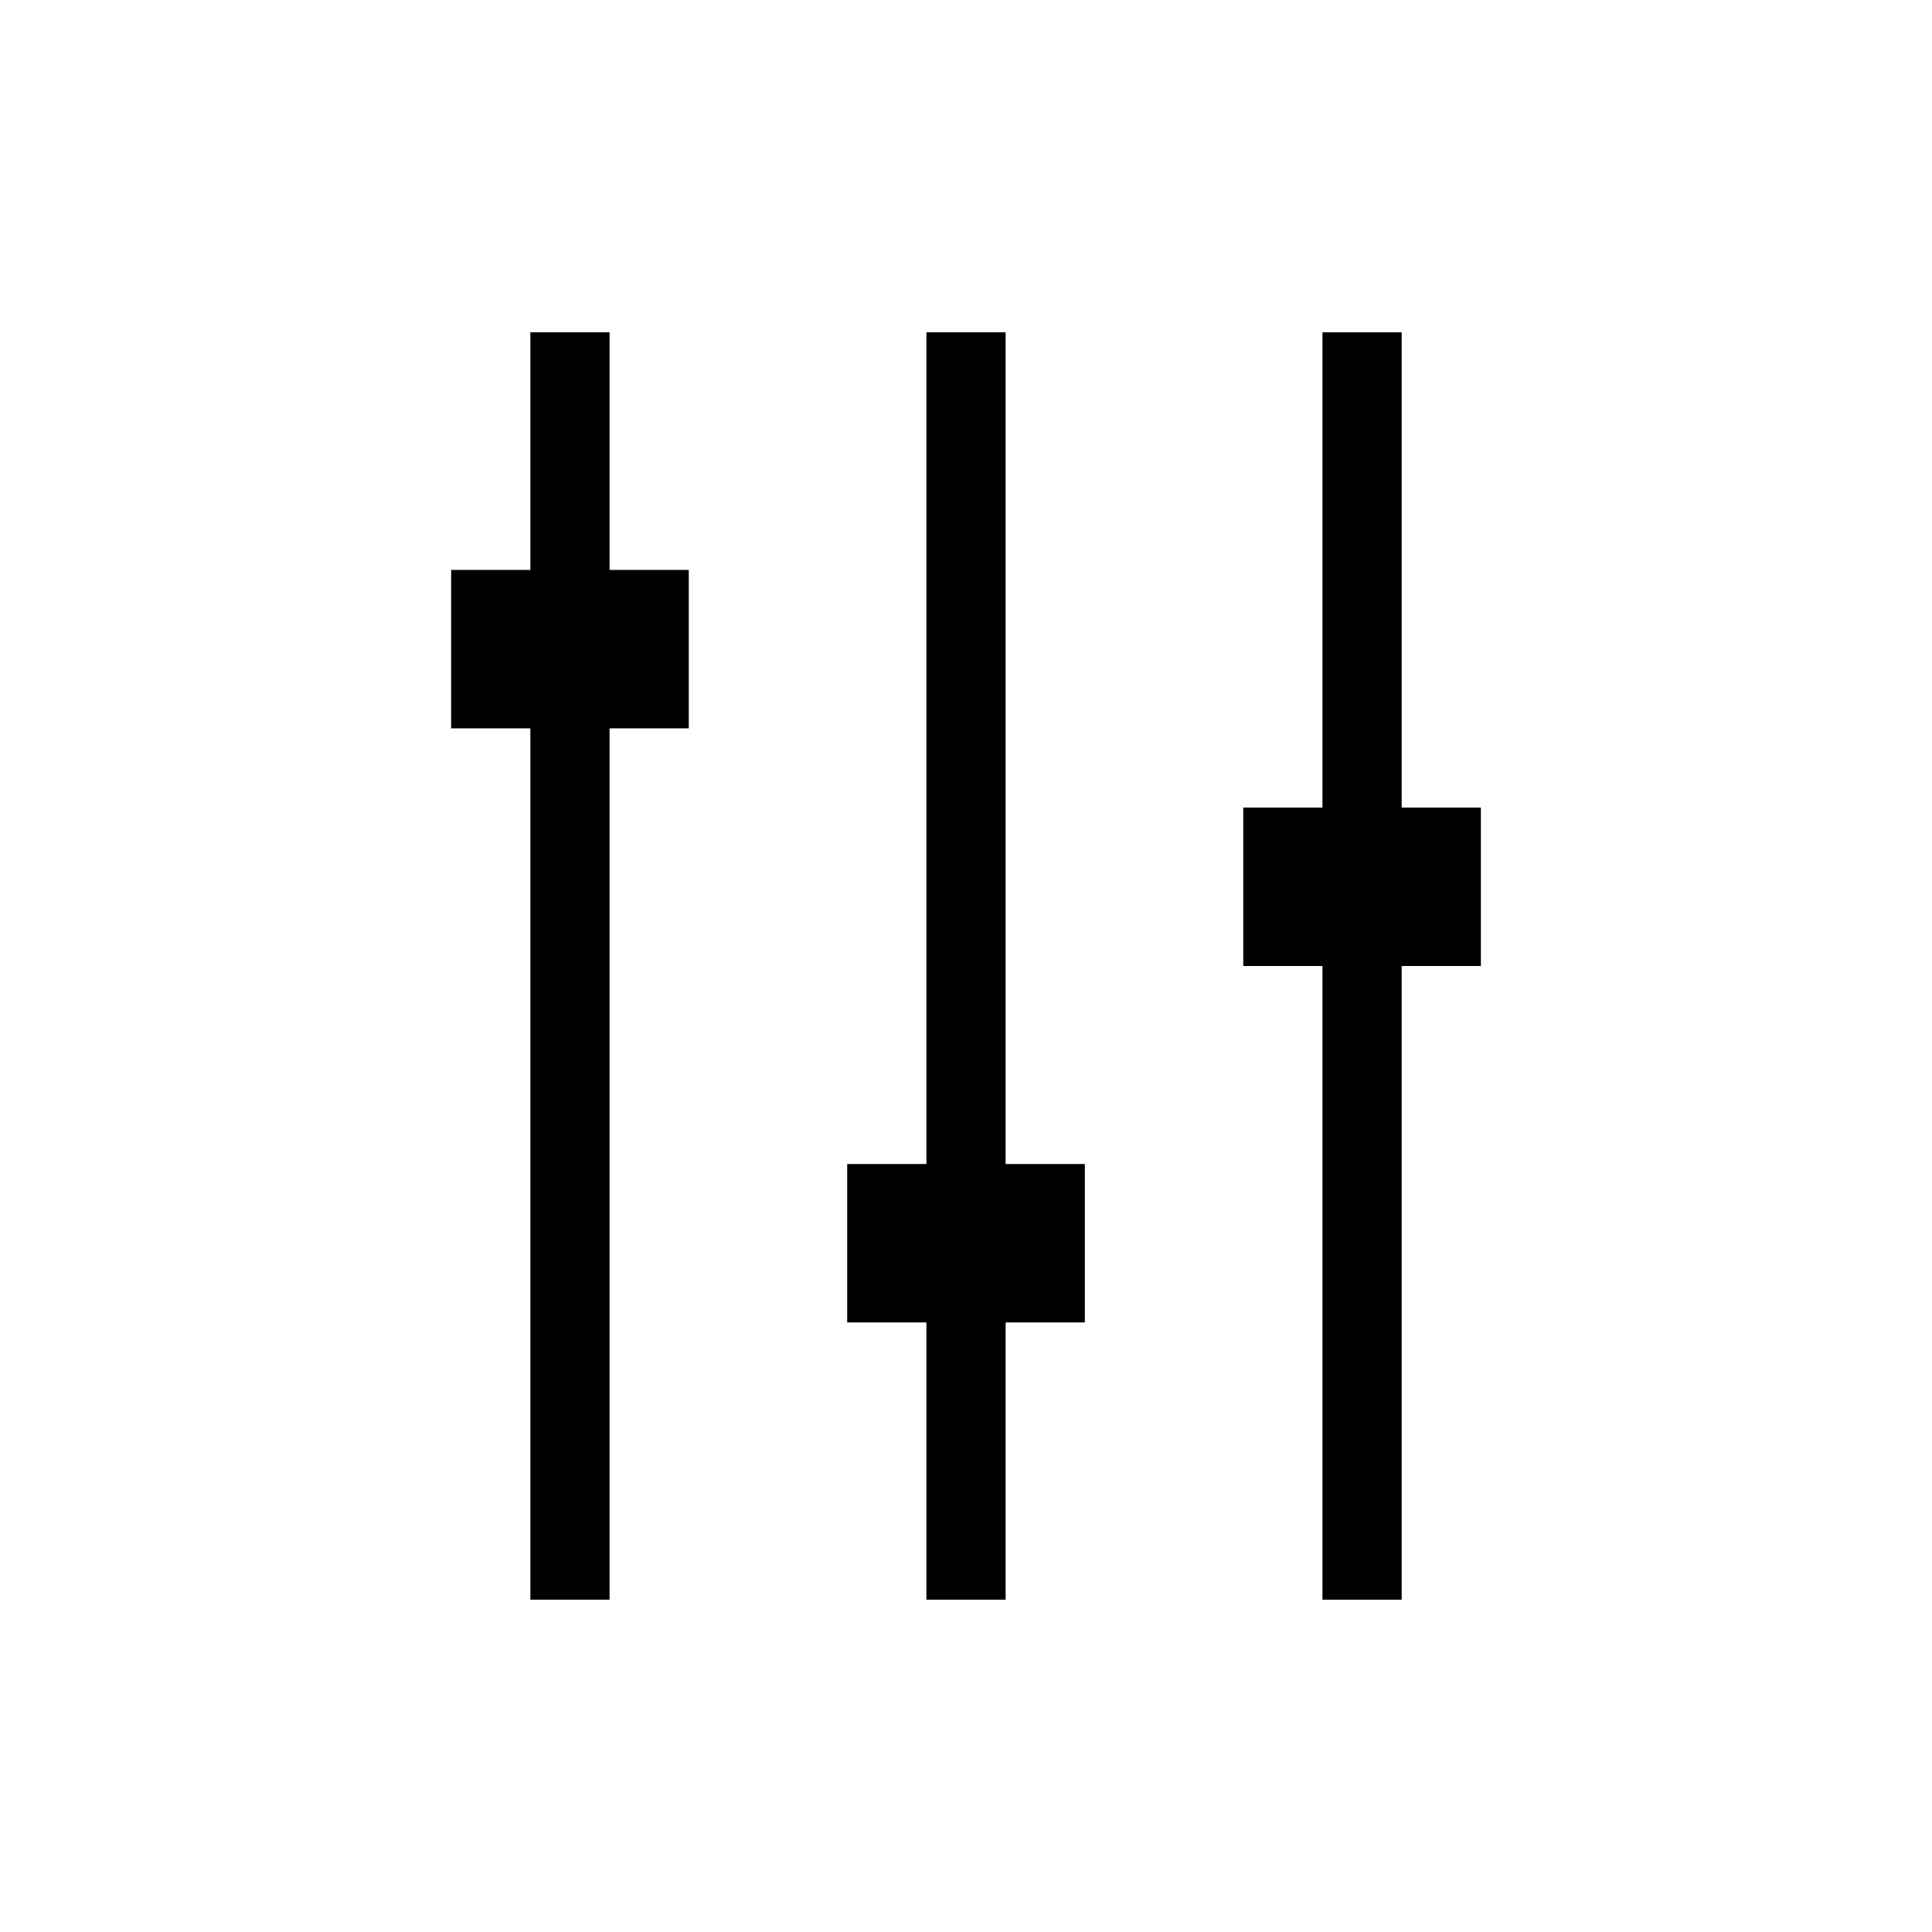
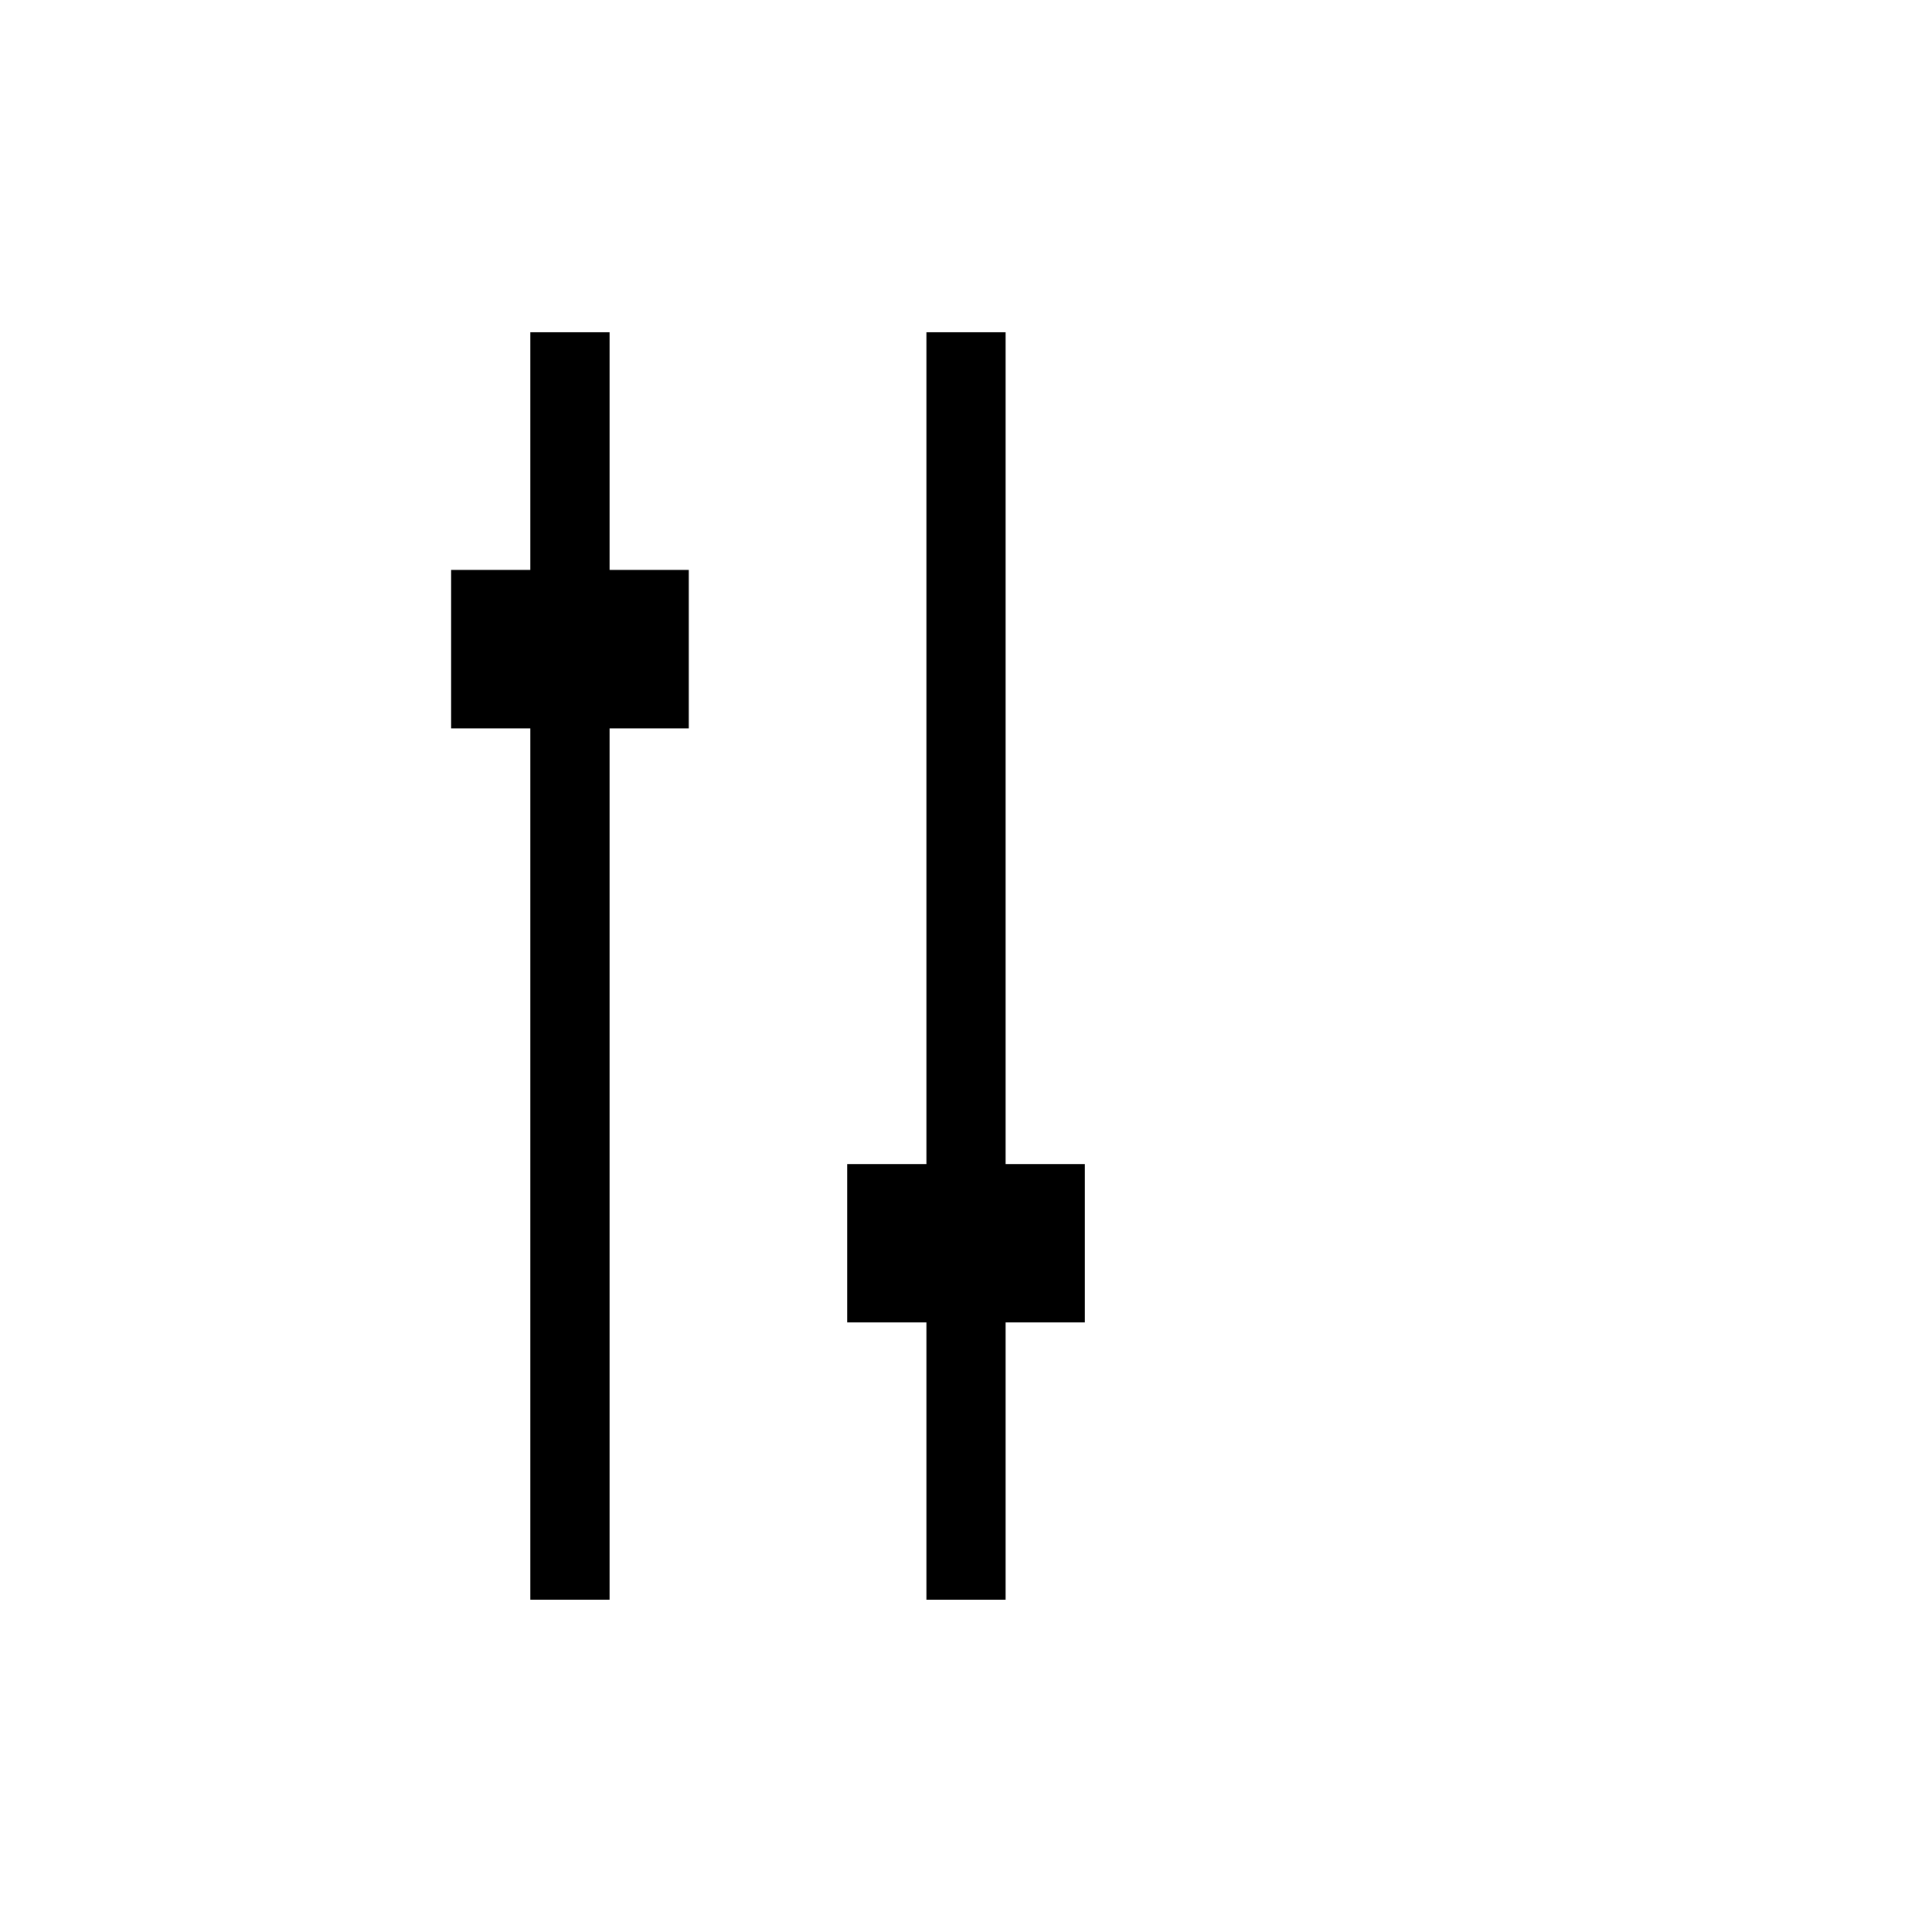
<svg xmlns="http://www.w3.org/2000/svg" fill="#000000" width="800px" height="800px" version="1.1" viewBox="144 144 512 512">
  <g>
    <path d="m305.54 232.06h-20.992v62.977h-20.992v41.984h20.992v230.91h20.992v-230.91h20.992v-41.984h-20.992z" />
    <path d="m410.5 232.06h-20.992v220.42h-20.992v41.98h20.992v73.473h20.992v-73.473h20.992v-41.98h-20.992z" />
-     <path d="m536.45 358.02h-20.992v-125.95h-20.992v125.95h-20.988v41.984h20.988v167.93h20.992v-167.93h20.992z" />
  </g>
</svg>